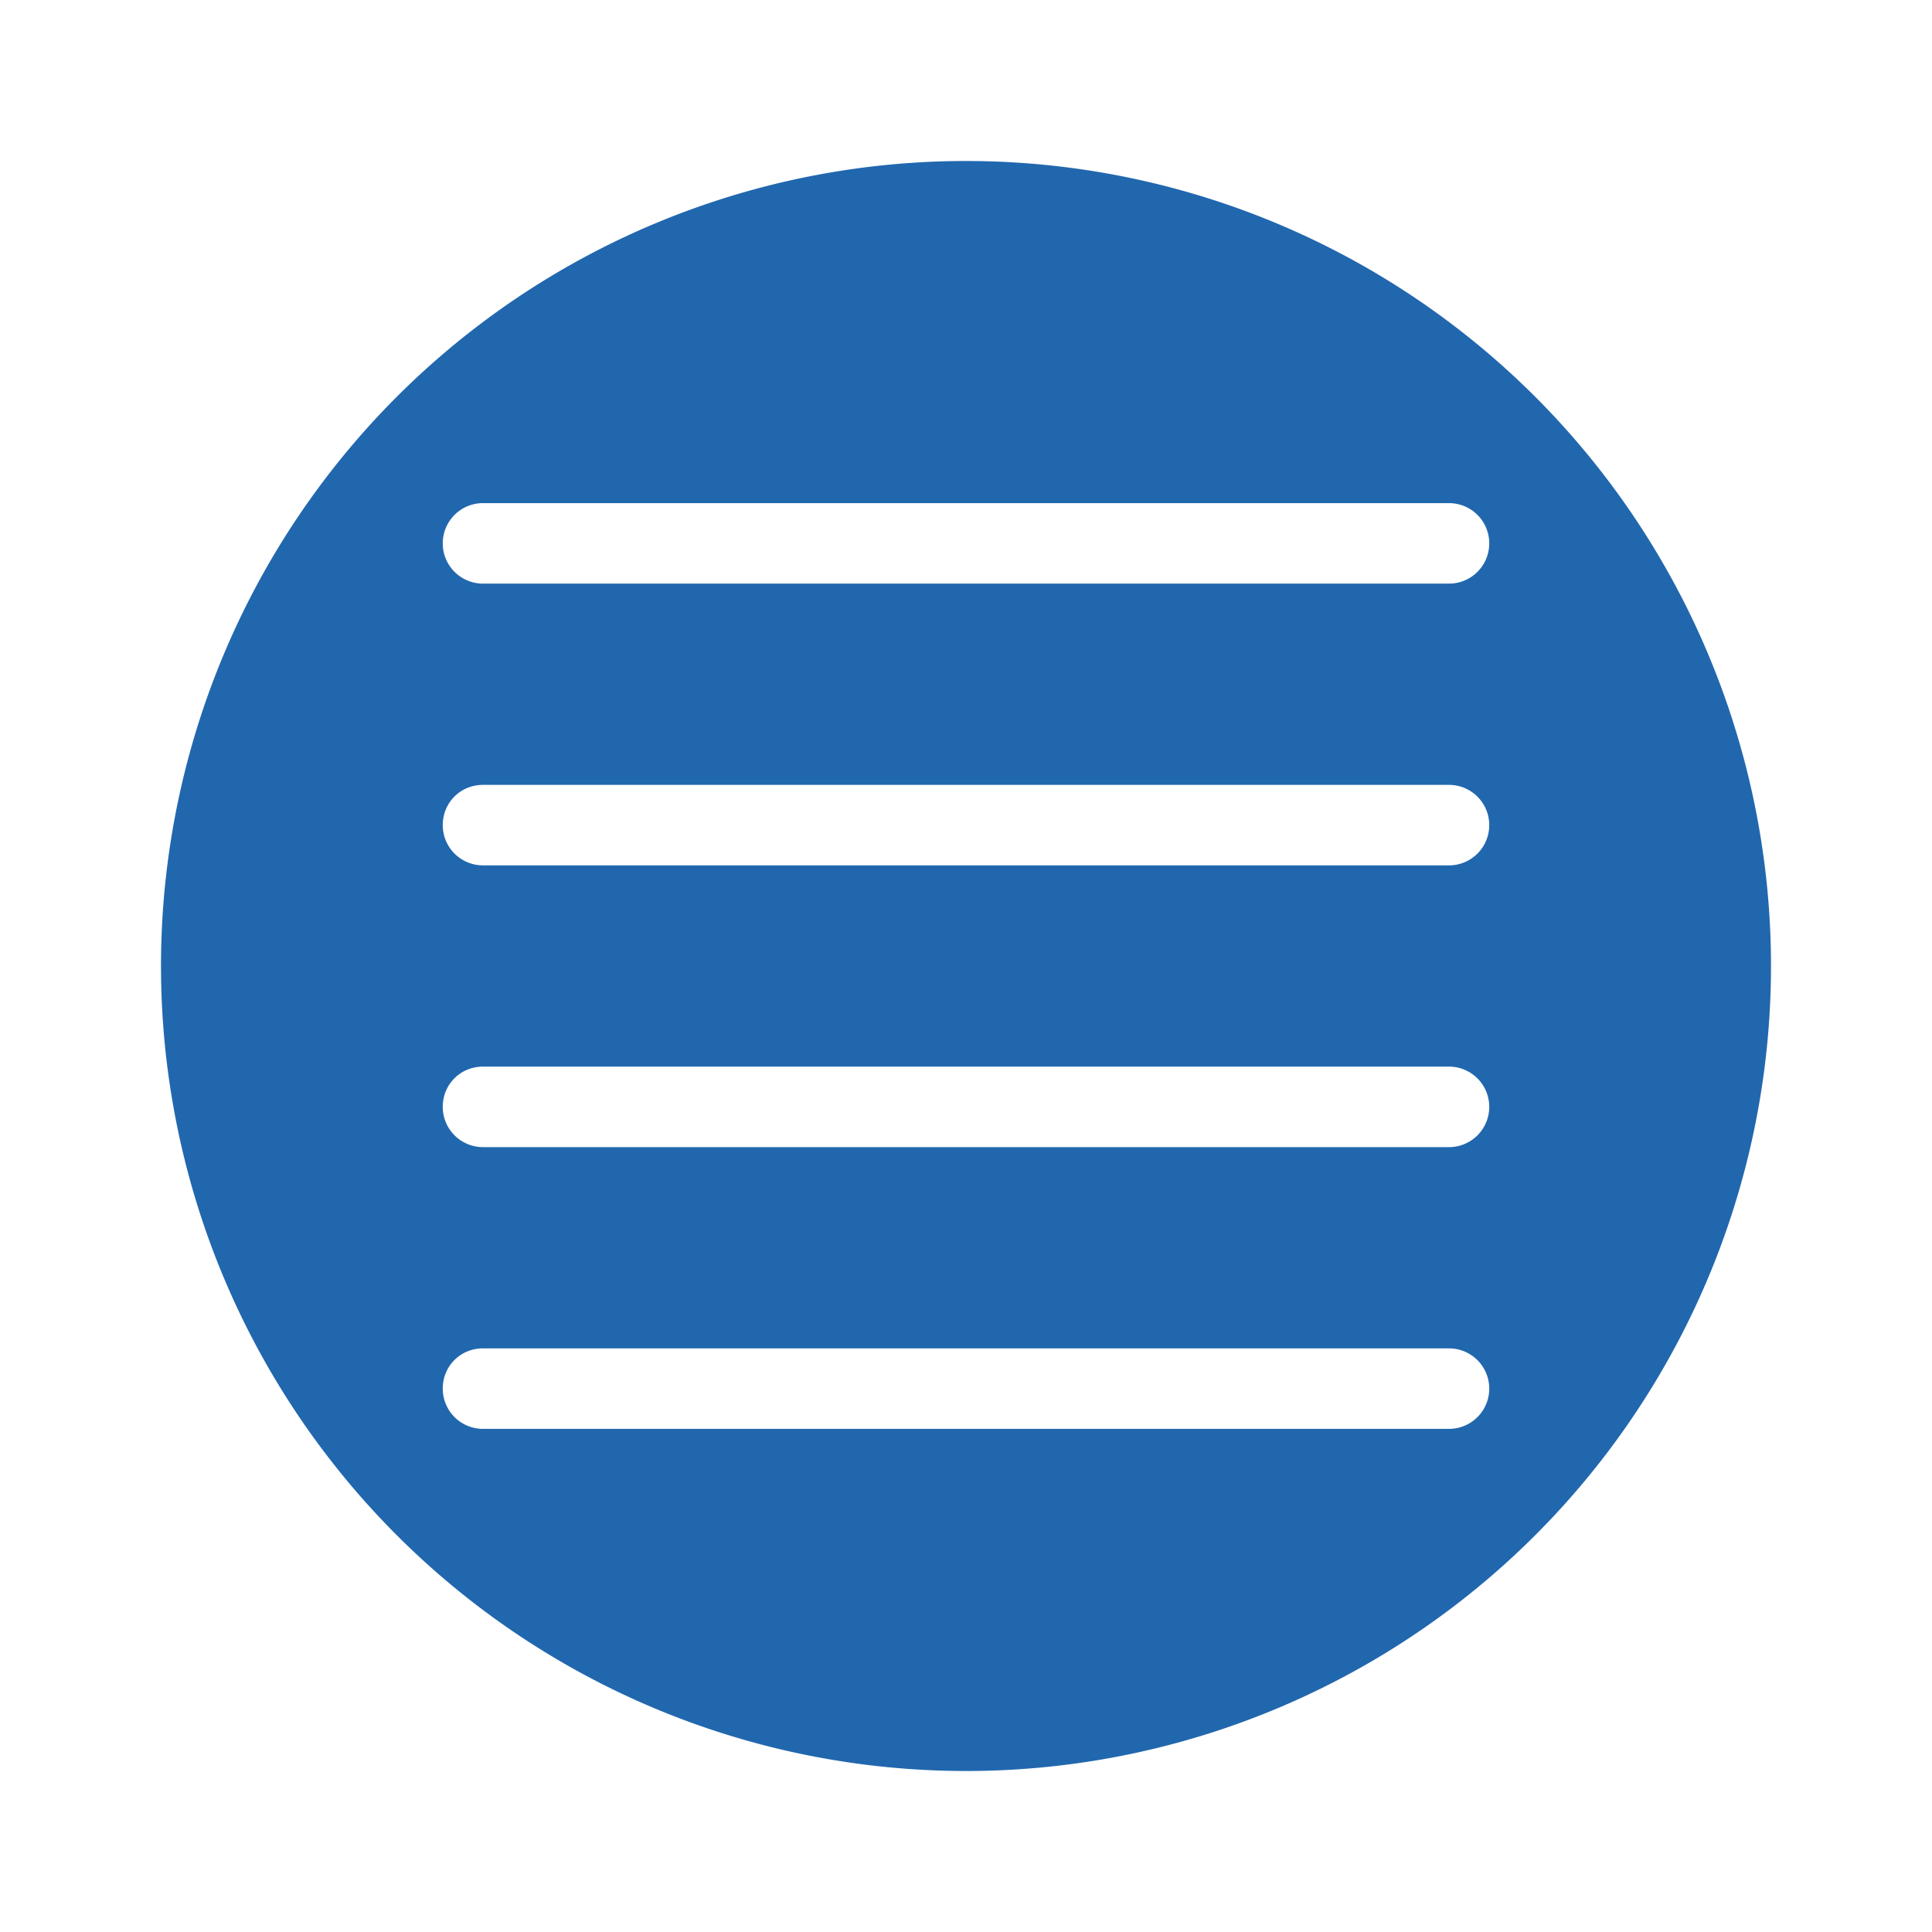
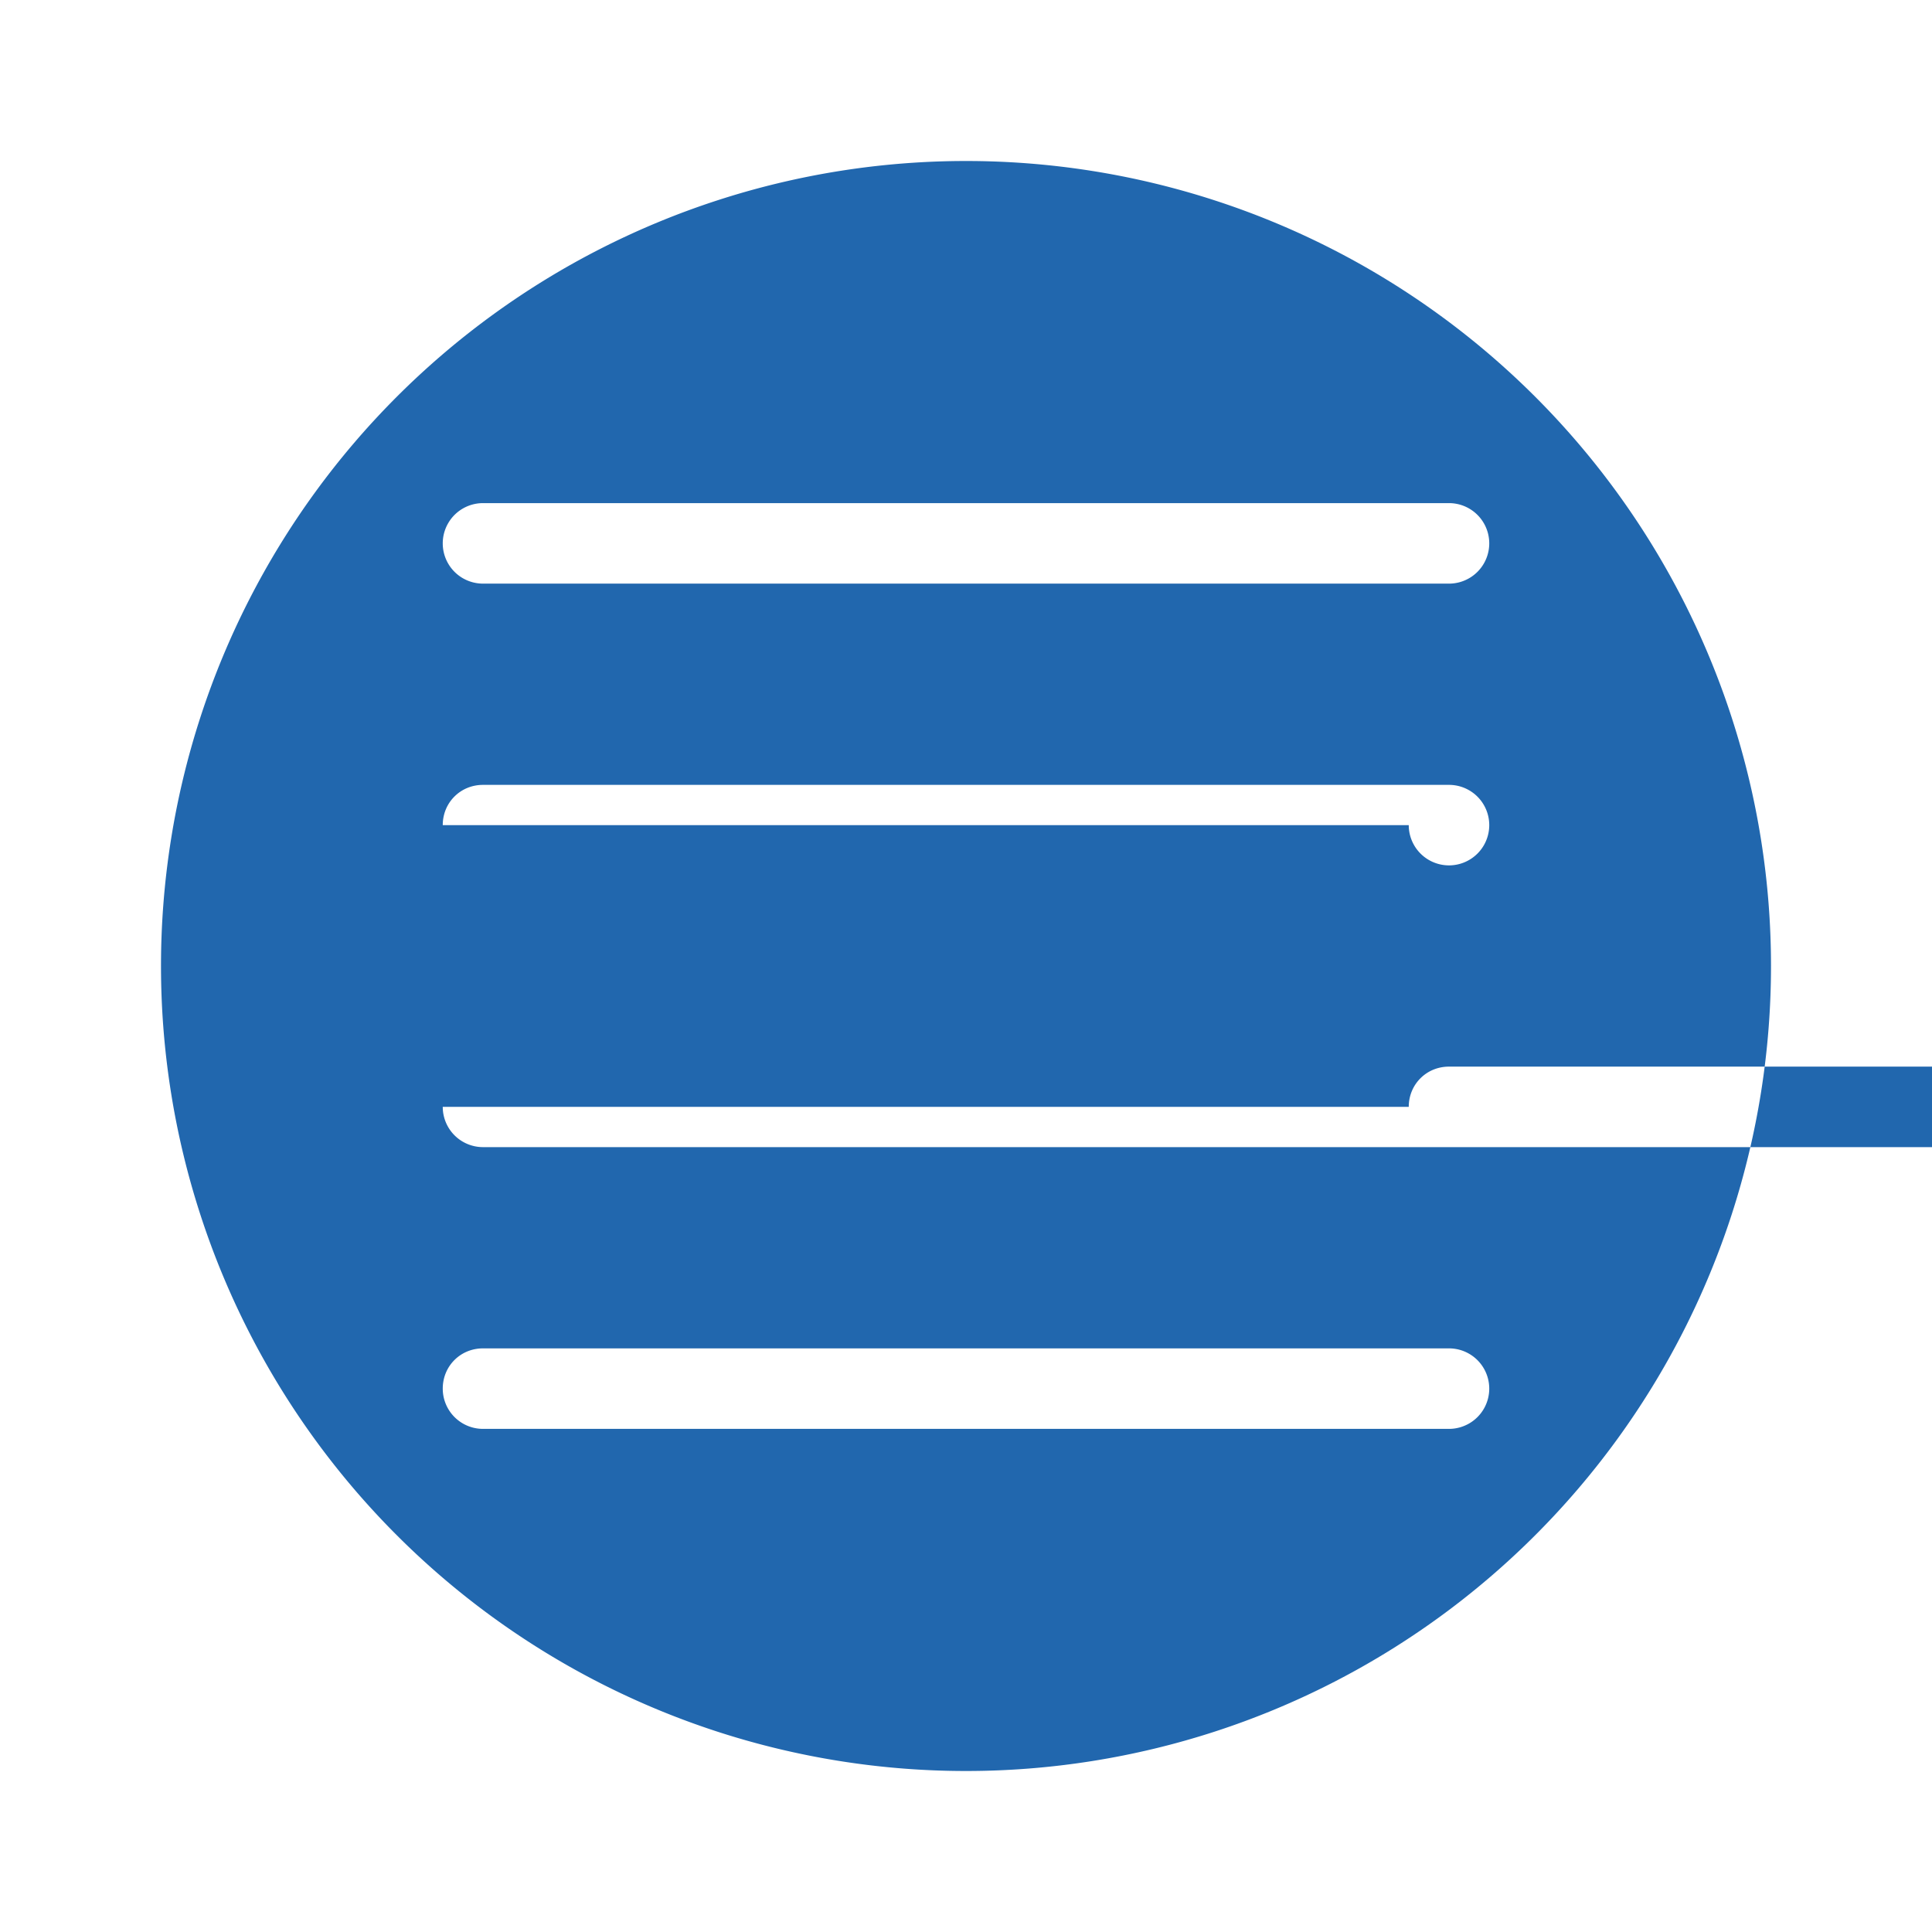
<svg xmlns="http://www.w3.org/2000/svg" width="24" height="24" fill="none">
-   <path fill="#2167ae" d="M12 22a10 10 0 1 0 0-20 10 10 0 0 0 0 20M6 6.25h12a.5.5 0 0 1 0 1H6a.5.5 0 0 1 0-1m-.5 4c0-.28.22-.5.5-.5h12a.5.5 0 0 1 0 1H6a.5.5 0 0 1-.5-.5m0 3.5c0-.28.22-.5.5-.5h12a.5.5 0 0 1 0 1H6a.5.5 0 0 1-.5-.5m0 3.5c0-.28.22-.5.5-.5h12a.5.5 0 0 1 0 1H6a.5.5 0 0 1-.5-.5" />
+   <path fill="#2167ae" d="M12 22a10 10 0 1 0 0-20 10 10 0 0 0 0 20M6 6.25h12a.5.5 0 0 1 0 1H6a.5.5 0 0 1 0-1m-.5 4c0-.28.22-.5.5-.5h12a.5.5 0 0 1 0 1a.5.5 0 0 1-.5-.5m0 3.5c0-.28.22-.5.5-.5h12a.5.5 0 0 1 0 1H6a.5.5 0 0 1-.5-.5m0 3.5c0-.28.22-.5.5-.5h12a.5.5 0 0 1 0 1H6a.5.5 0 0 1-.5-.5" />
</svg>